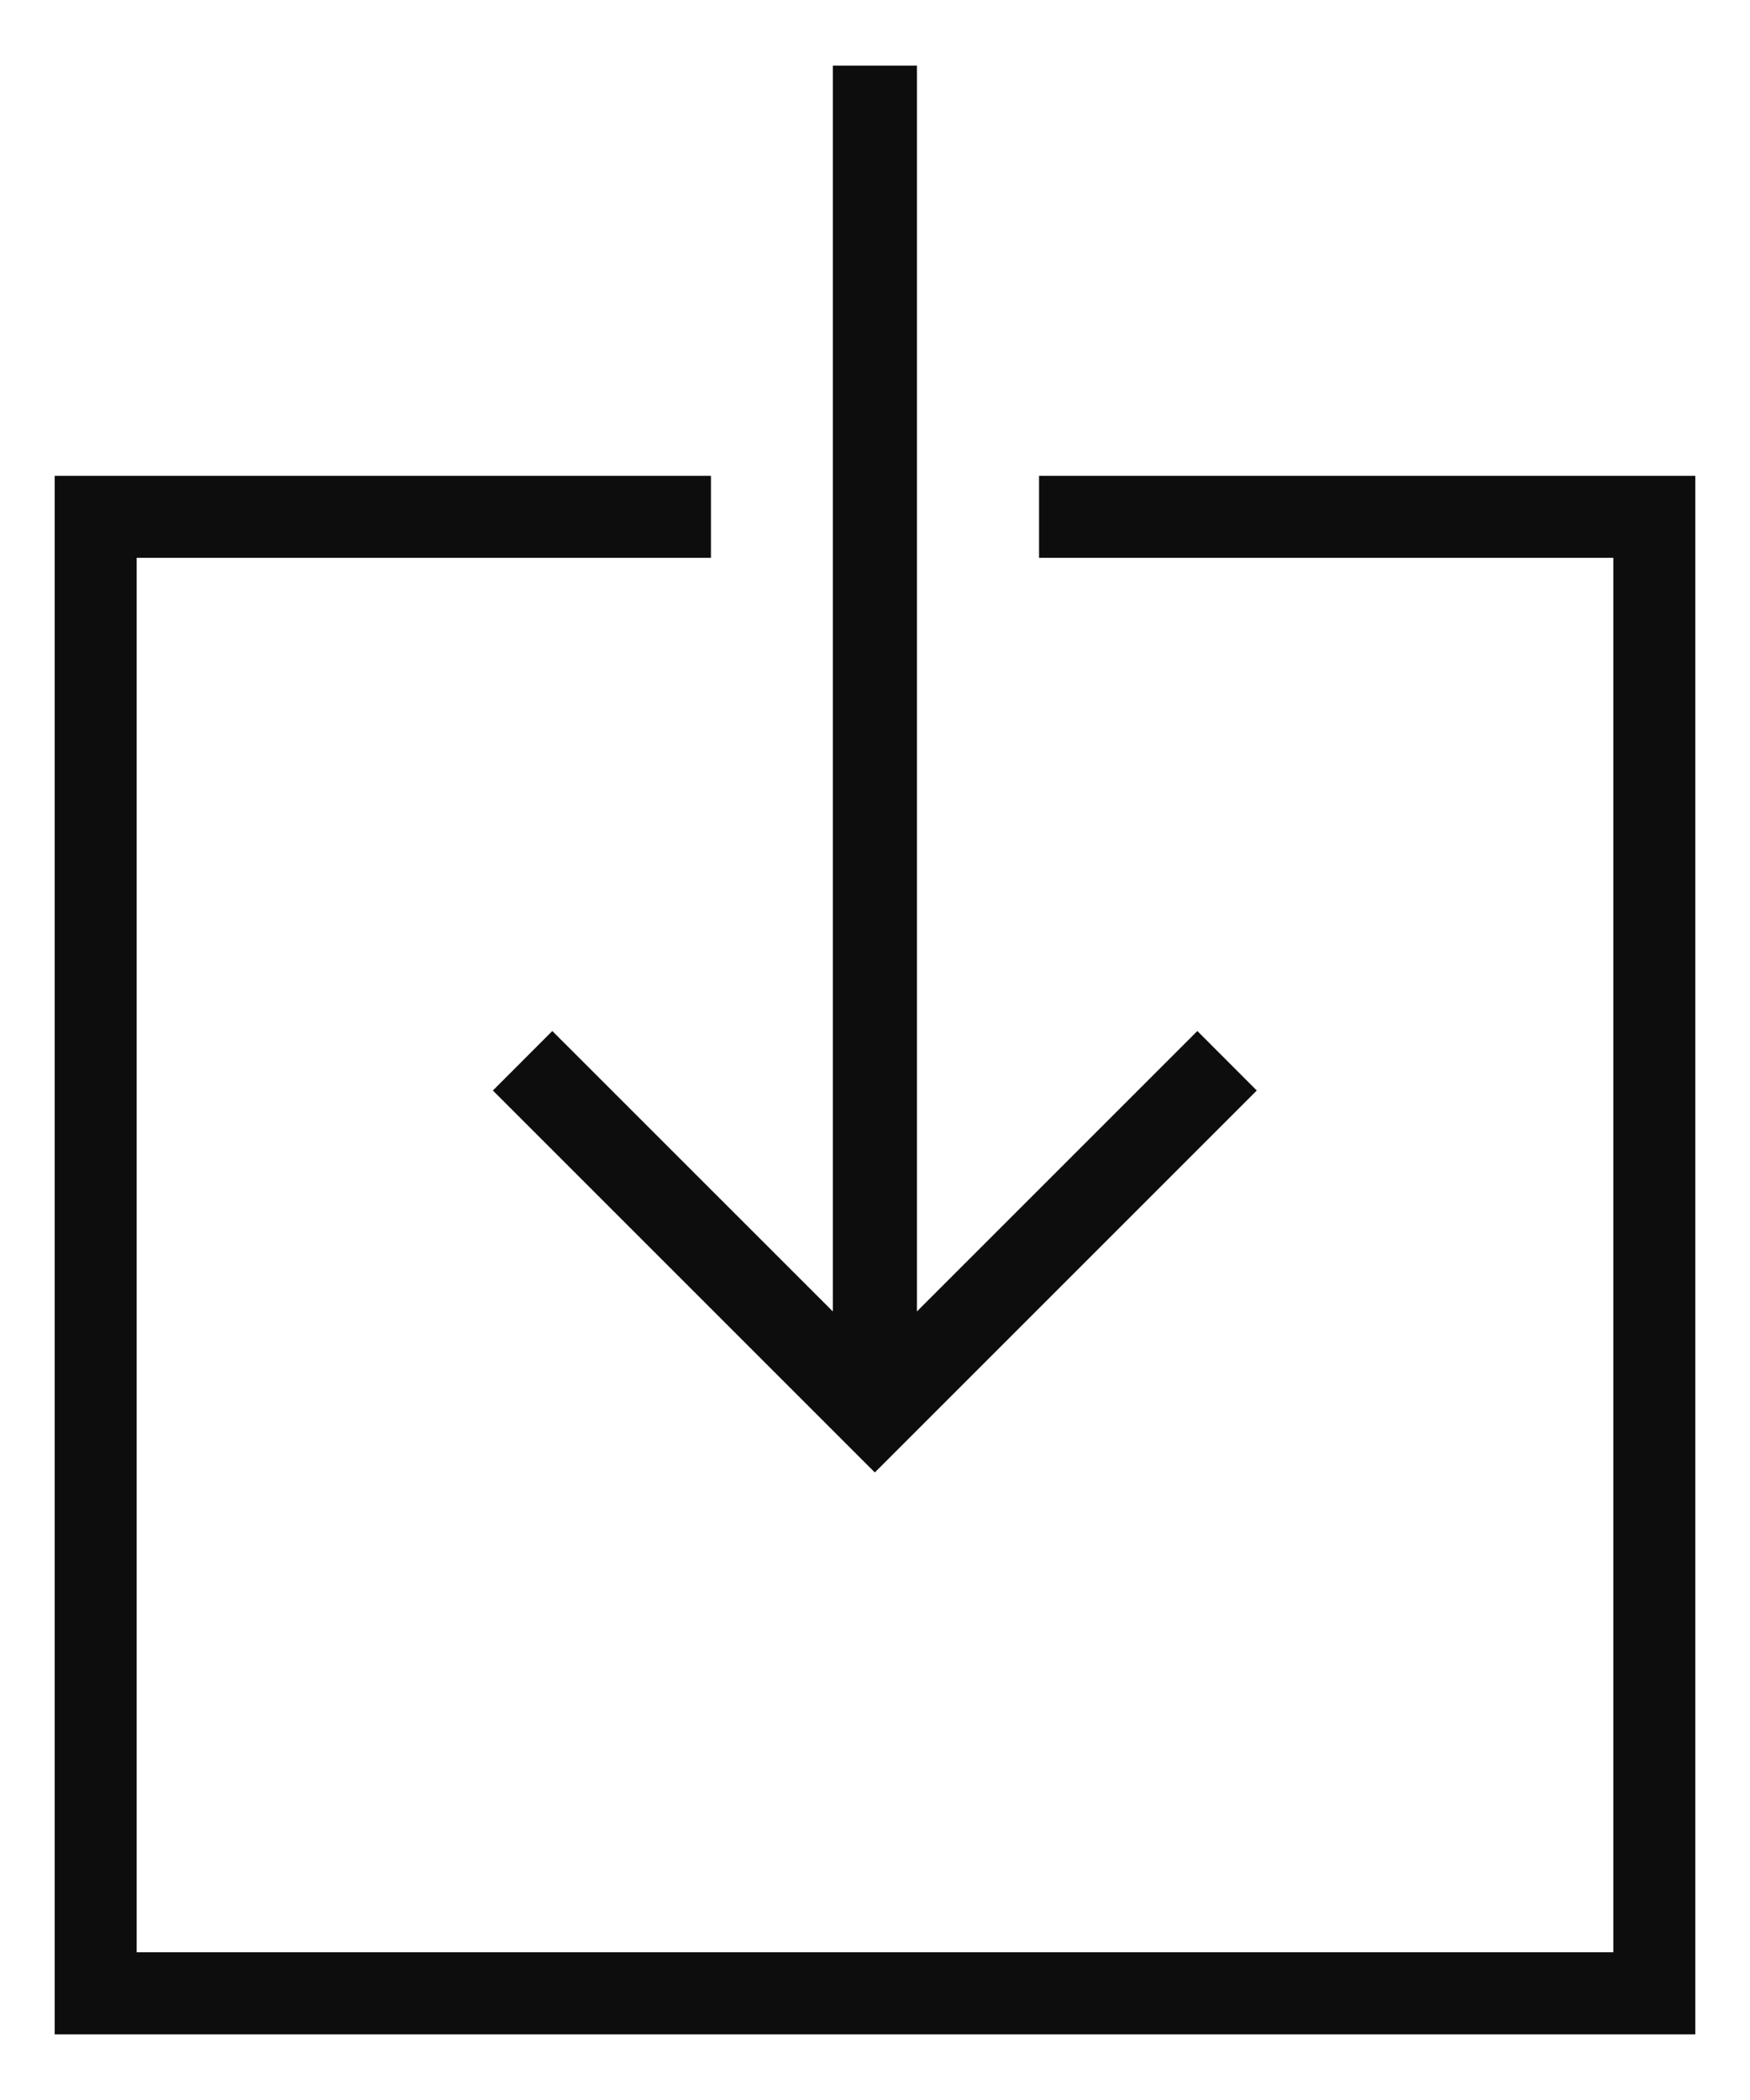
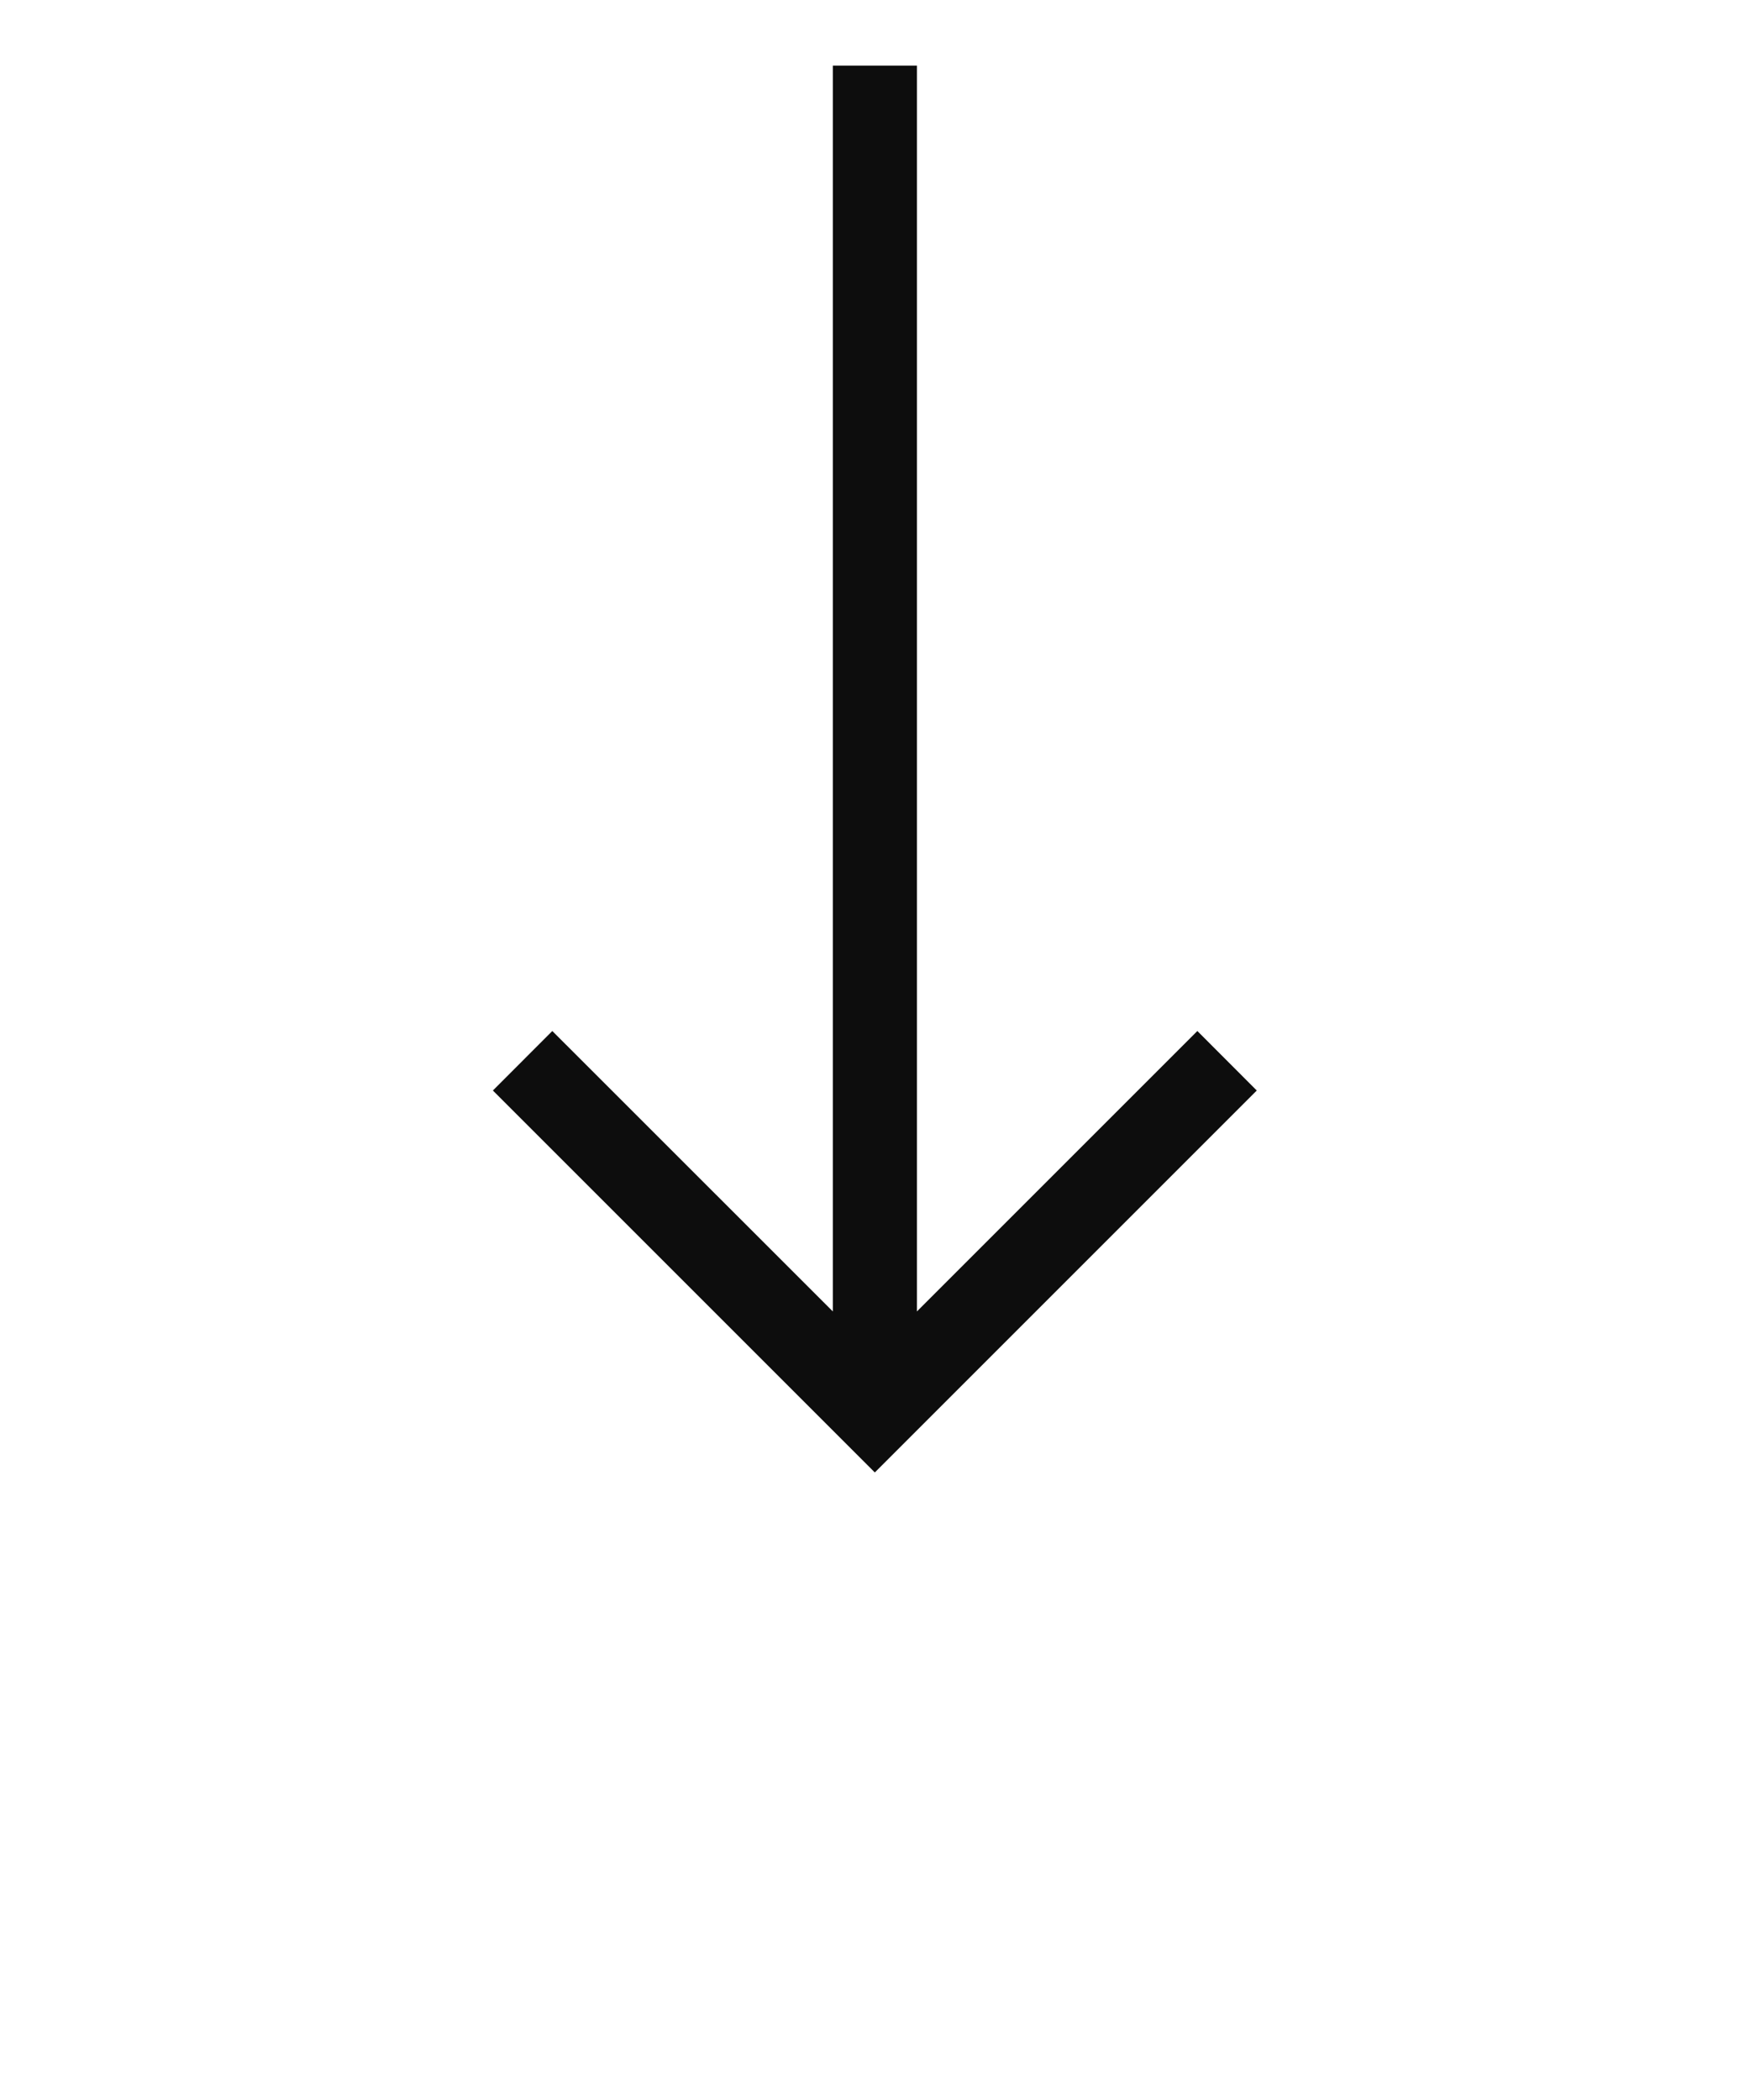
<svg xmlns="http://www.w3.org/2000/svg" width="20" height="24" viewBox="0 0 20 24" fill="none">
-   <path d="M11.875 5.438V6.375H18.438V22.312H1.562V6.375H8.125V5.438H0.625V23.25H19.375V5.438H11.875Z" fill="#0D0D0D" />
  <path d="M6.312 11.783L5.633 12.463L9.998 16.828L14.363 12.463L13.684 11.783L10.479 14.988V0.75H9.518V14.988L6.312 11.783Z" fill="#0D0D0D" />
</svg>